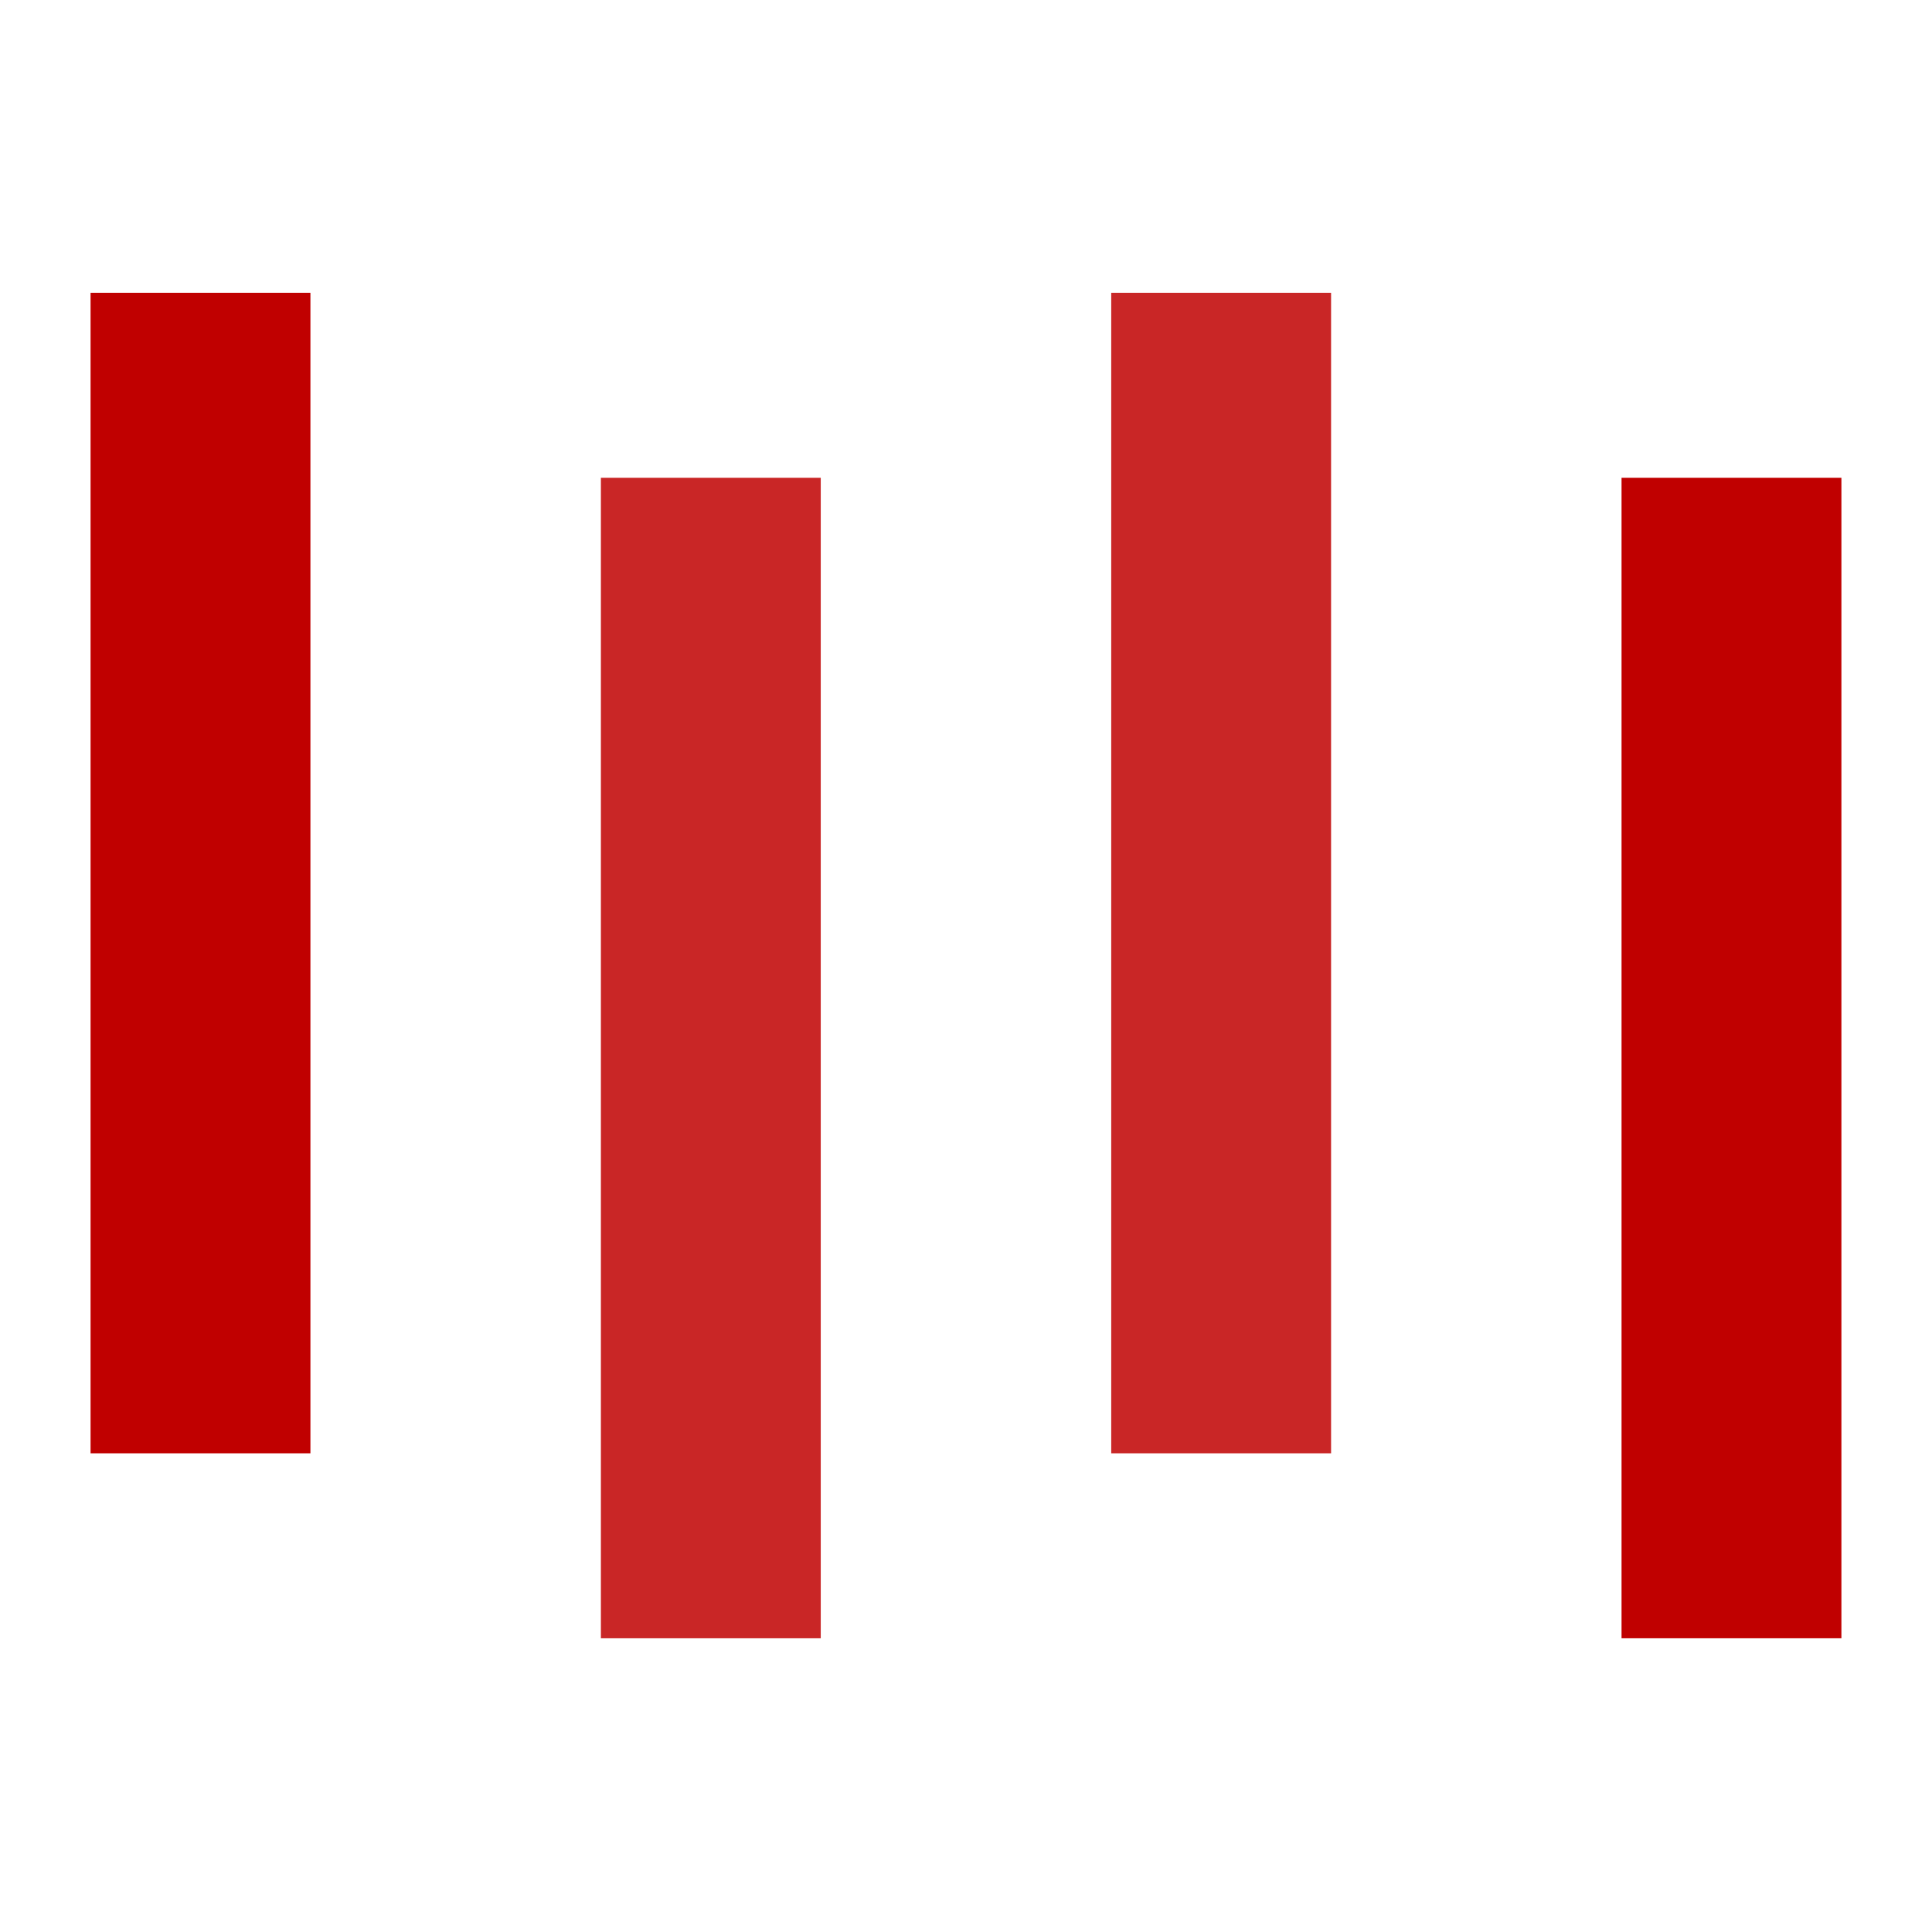
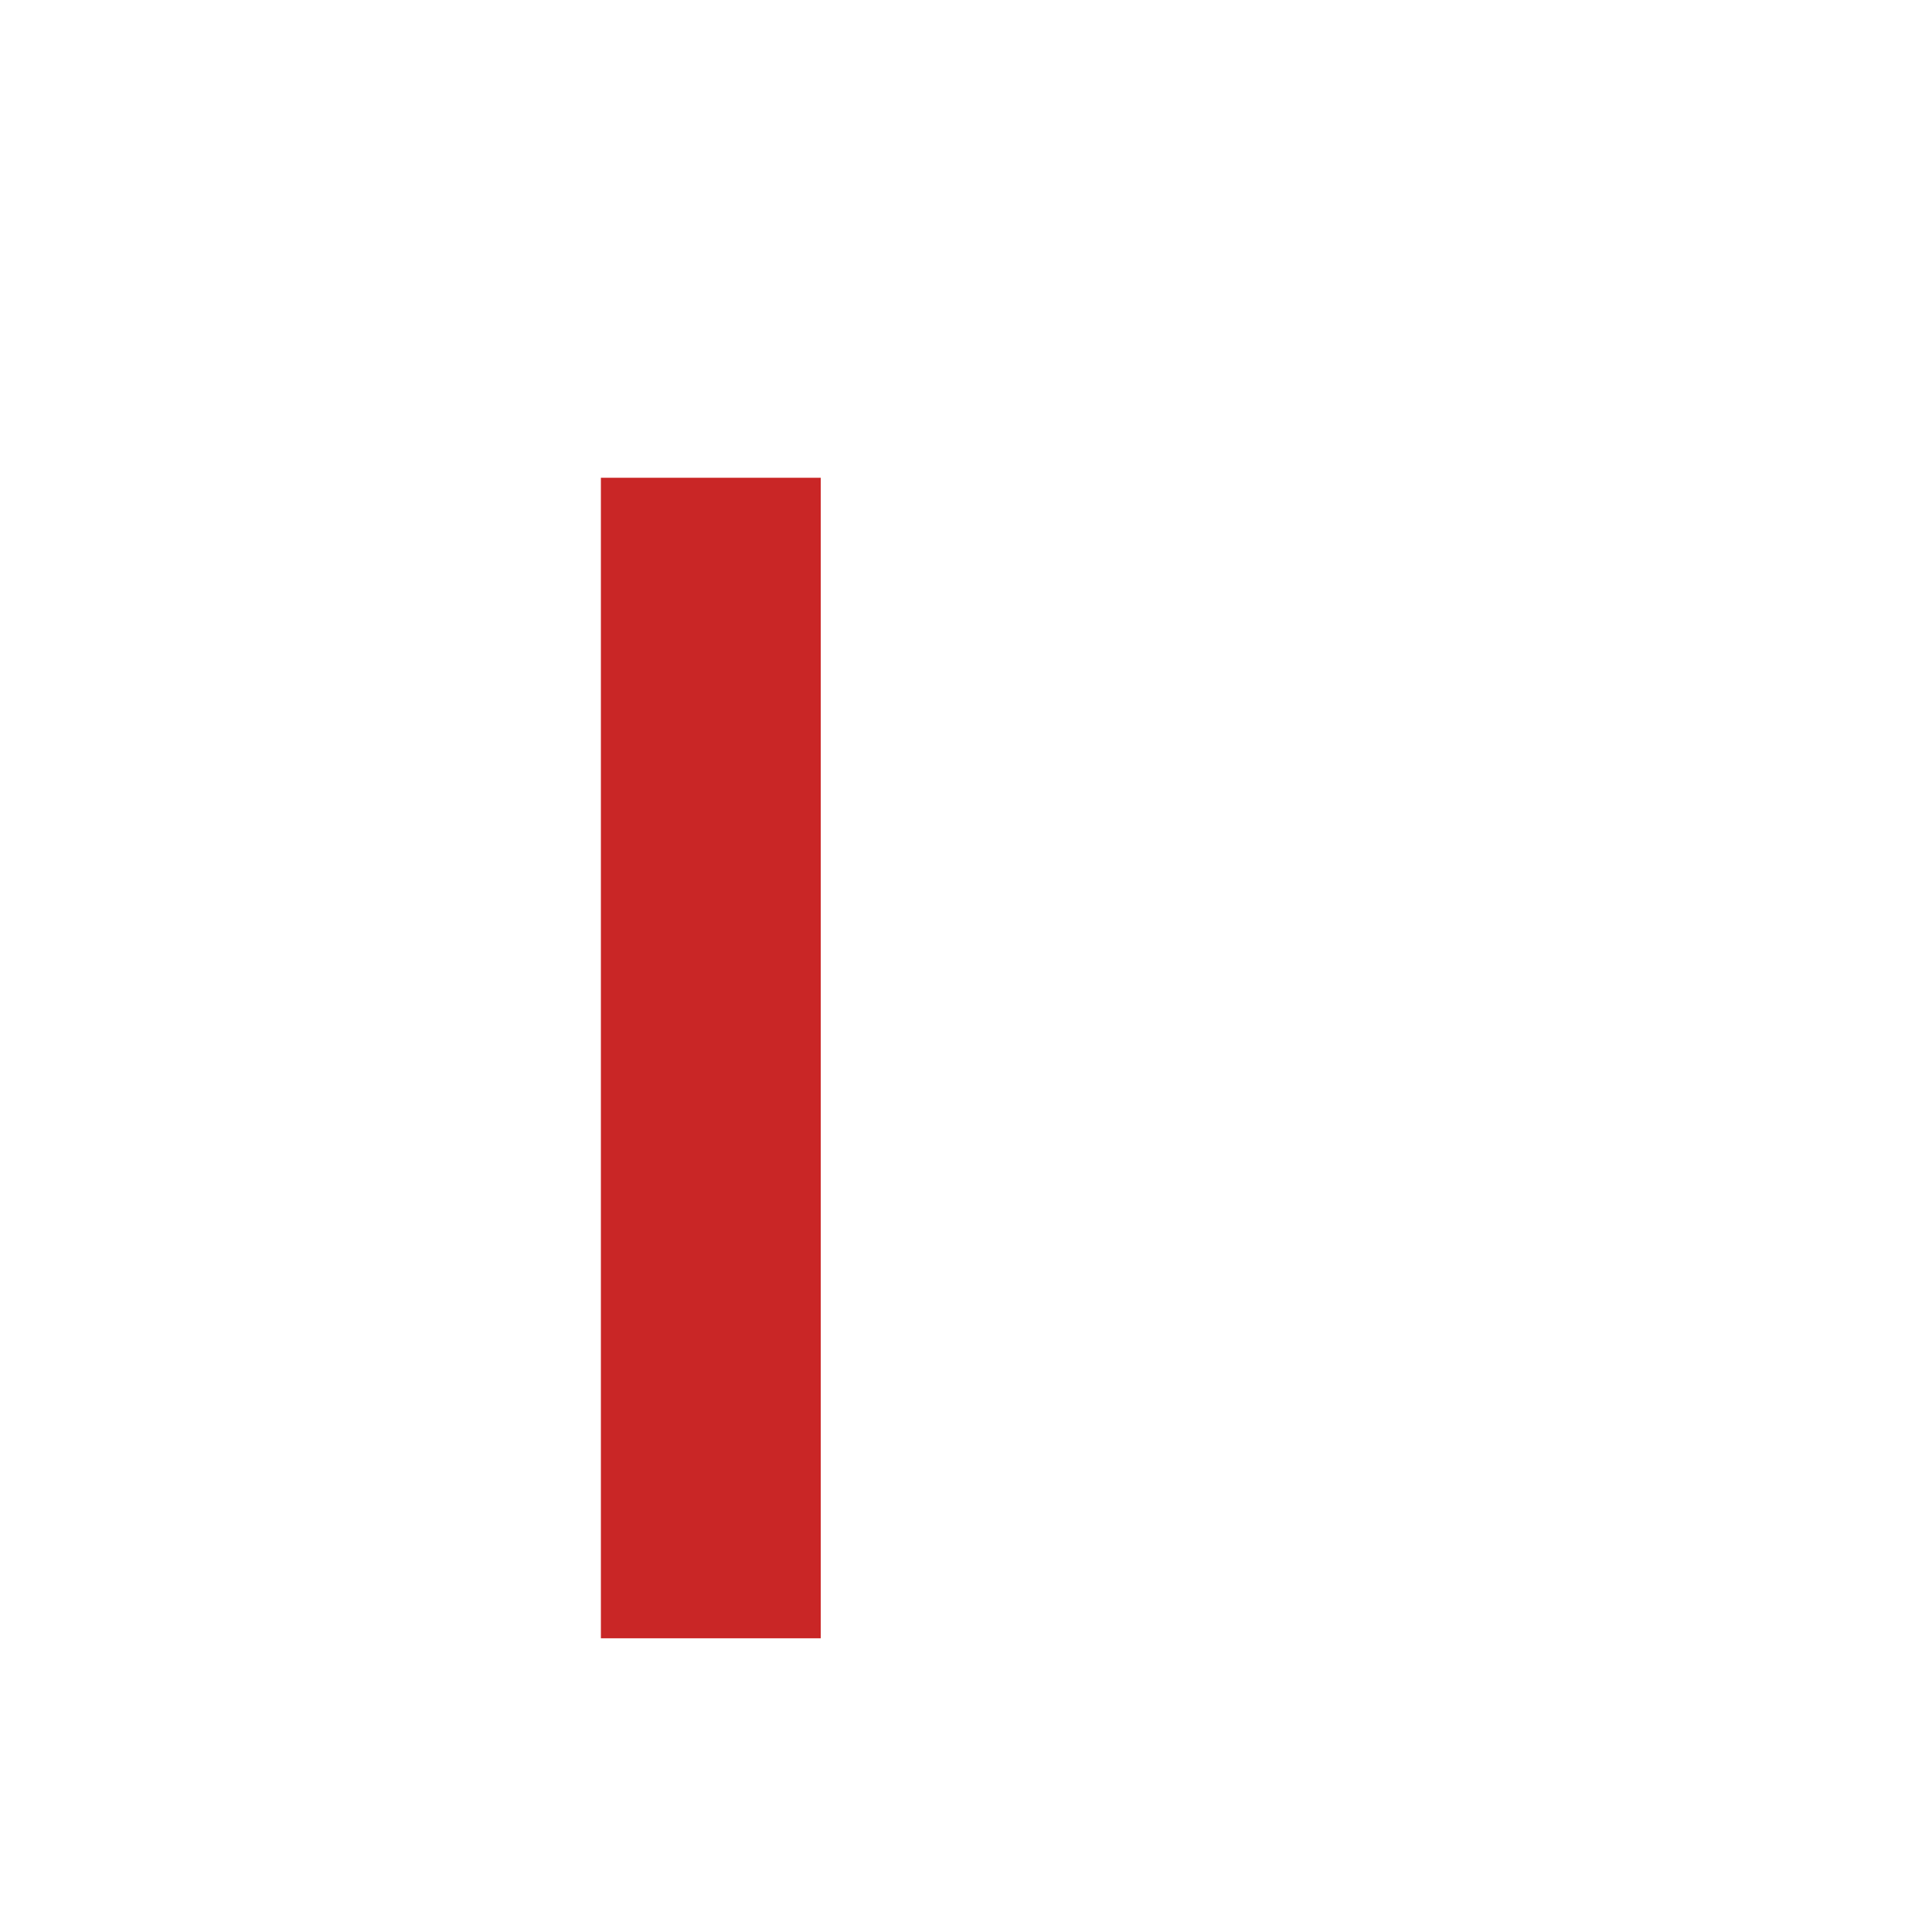
<svg xmlns="http://www.w3.org/2000/svg" version="1.0" preserveAspectRatio="xMidYMid meet" height="3000" viewBox="0 0 2250 2250" zoomAndPan="magnify" width="3000">
  <defs>
    <filter id="526d1027cf" height="100%" width="100%" y="0%" x="0%">
      <feColorMatrix color-interpolation-filters="sRGB" values="0 0 0 0 1 0 0 0 0 1 0 0 0 0 1 0 0 0 1 0" />
    </filter>
    <g />
    <mask id="b9a7b3a433">
      <g filter="url(#526d1027cf)">
        <rect fill-opacity="0.85" height="2700" y="-225" fill="#000000" width="2700" x="-225" />
      </g>
    </mask>
    <clipPath id="1508405968">
      <rect height="2234" y="0" width="521" x="0" />
    </clipPath>
    <mask id="54a3cac1be">
      <g filter="url(#526d1027cf)">
        <rect fill-opacity="0.85" height="2700" y="-225" fill="#000000" width="2700" x="-225" />
      </g>
    </mask>
    <clipPath id="c61628e1c7">
      <rect height="2144" y="0" width="522" x="0" />
    </clipPath>
  </defs>
  <g fill-opacity="1" fill="#c00000">
    <g transform="translate(1757.335, 1907.933)">
      <g>
-         <path d="M 131.109 0 L 131.109 -1351.531 L 387.156 -1351.531 L 387.156 0 Z M 131.109 0" />
-       </g>
+         </g>
    </g>
  </g>
  <g mask="url(#b9a7b3a433)">
    <g transform="matrix(1, 0, 0, 1, 1162, -0)">
      <g clip-path="url(#1508405968)">
        <g fill-opacity="1" fill="#c00000">
          <g transform="translate(1.012, 1692.514)">
            <g>
-               <path d="M 131.109 0 L 131.109 -1351.531 L 387.156 -1351.531 L 387.156 0 Z M 131.109 0" />
-             </g>
+               </g>
          </g>
        </g>
      </g>
    </g>
  </g>
  <g mask="url(#54a3cac1be)">
    <g transform="matrix(1, 0, 0, 1, 567, 105)">
      <g clip-path="url(#c61628e1c7)">
        <g fill-opacity="1" fill="#c00000">
          <g transform="translate(1.688, 1802.933)">
            <g>
              <path d="M 131.109 0 L 131.109 -1351.531 L 387.156 -1351.531 L 387.156 0 Z M 131.109 0" />
            </g>
          </g>
        </g>
      </g>
    </g>
  </g>
  <g fill-opacity="1" fill="#c00000">
    <g transform="translate(-25.636, 1692.514)">
      <g>
-         <path d="M 131.109 0 L 131.109 -1351.531 L 387.156 -1351.531 L 387.156 0 Z M 131.109 0" />
-       </g>
+         </g>
    </g>
  </g>
</svg>